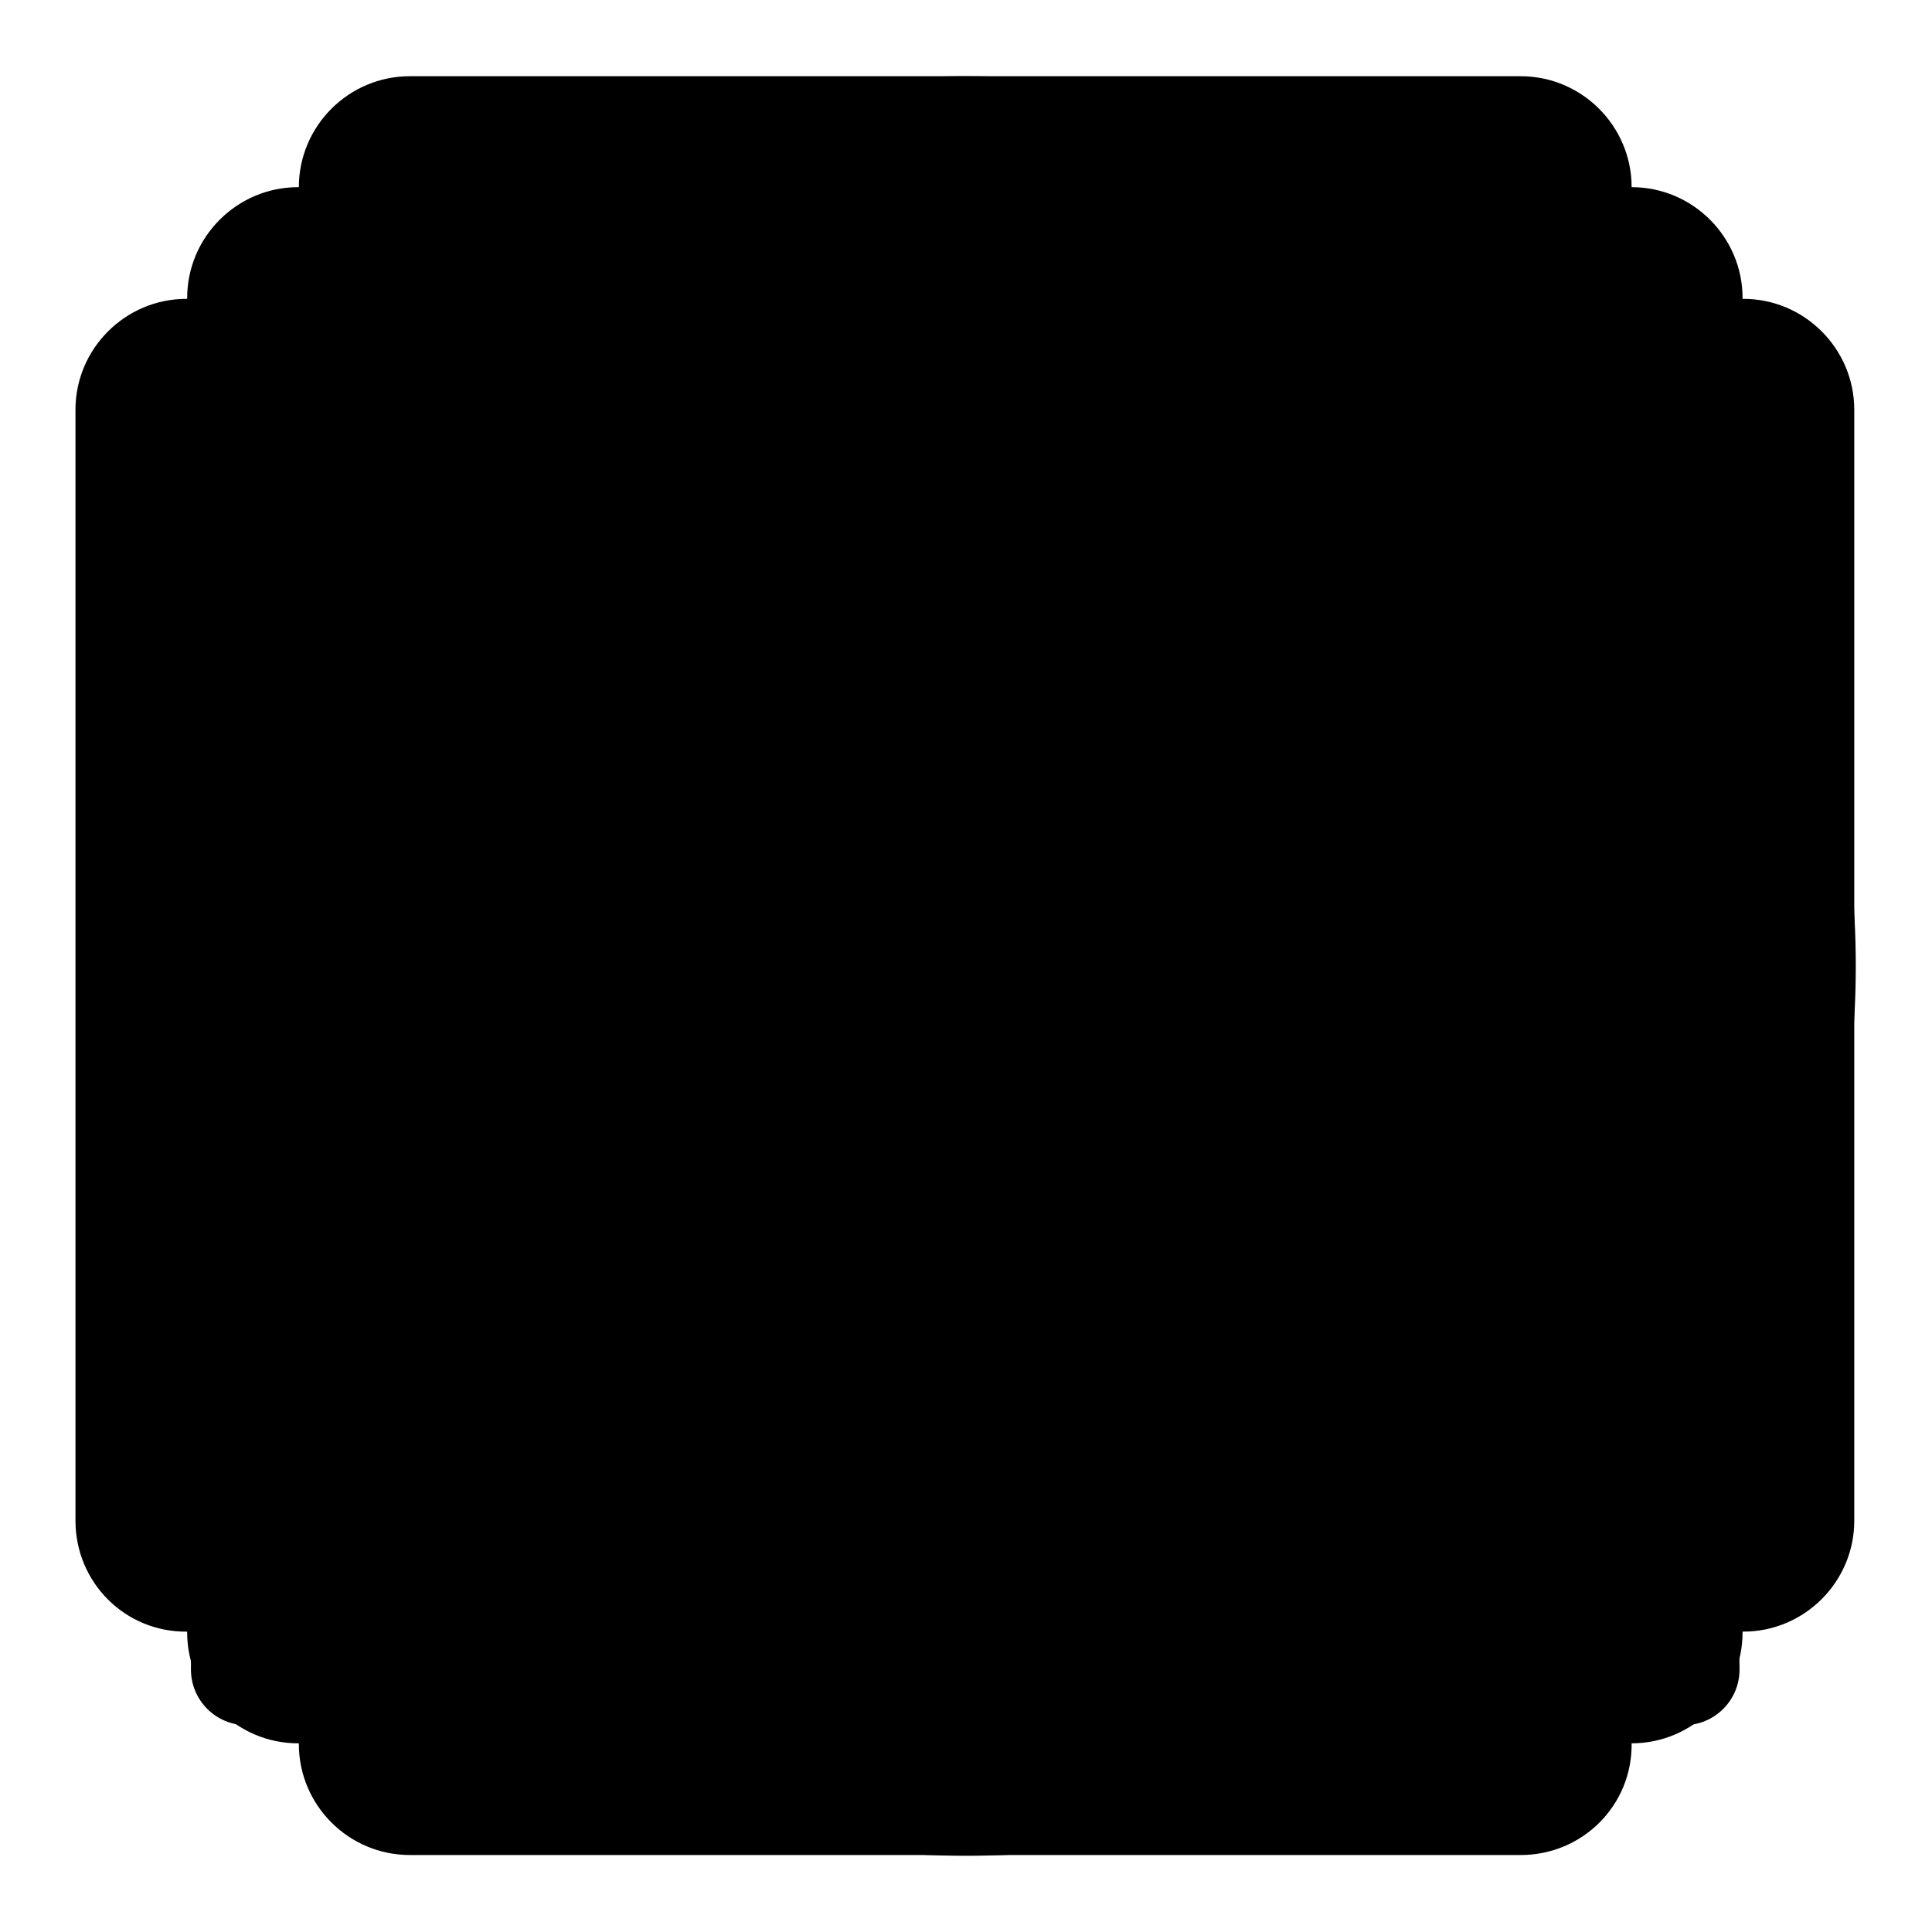
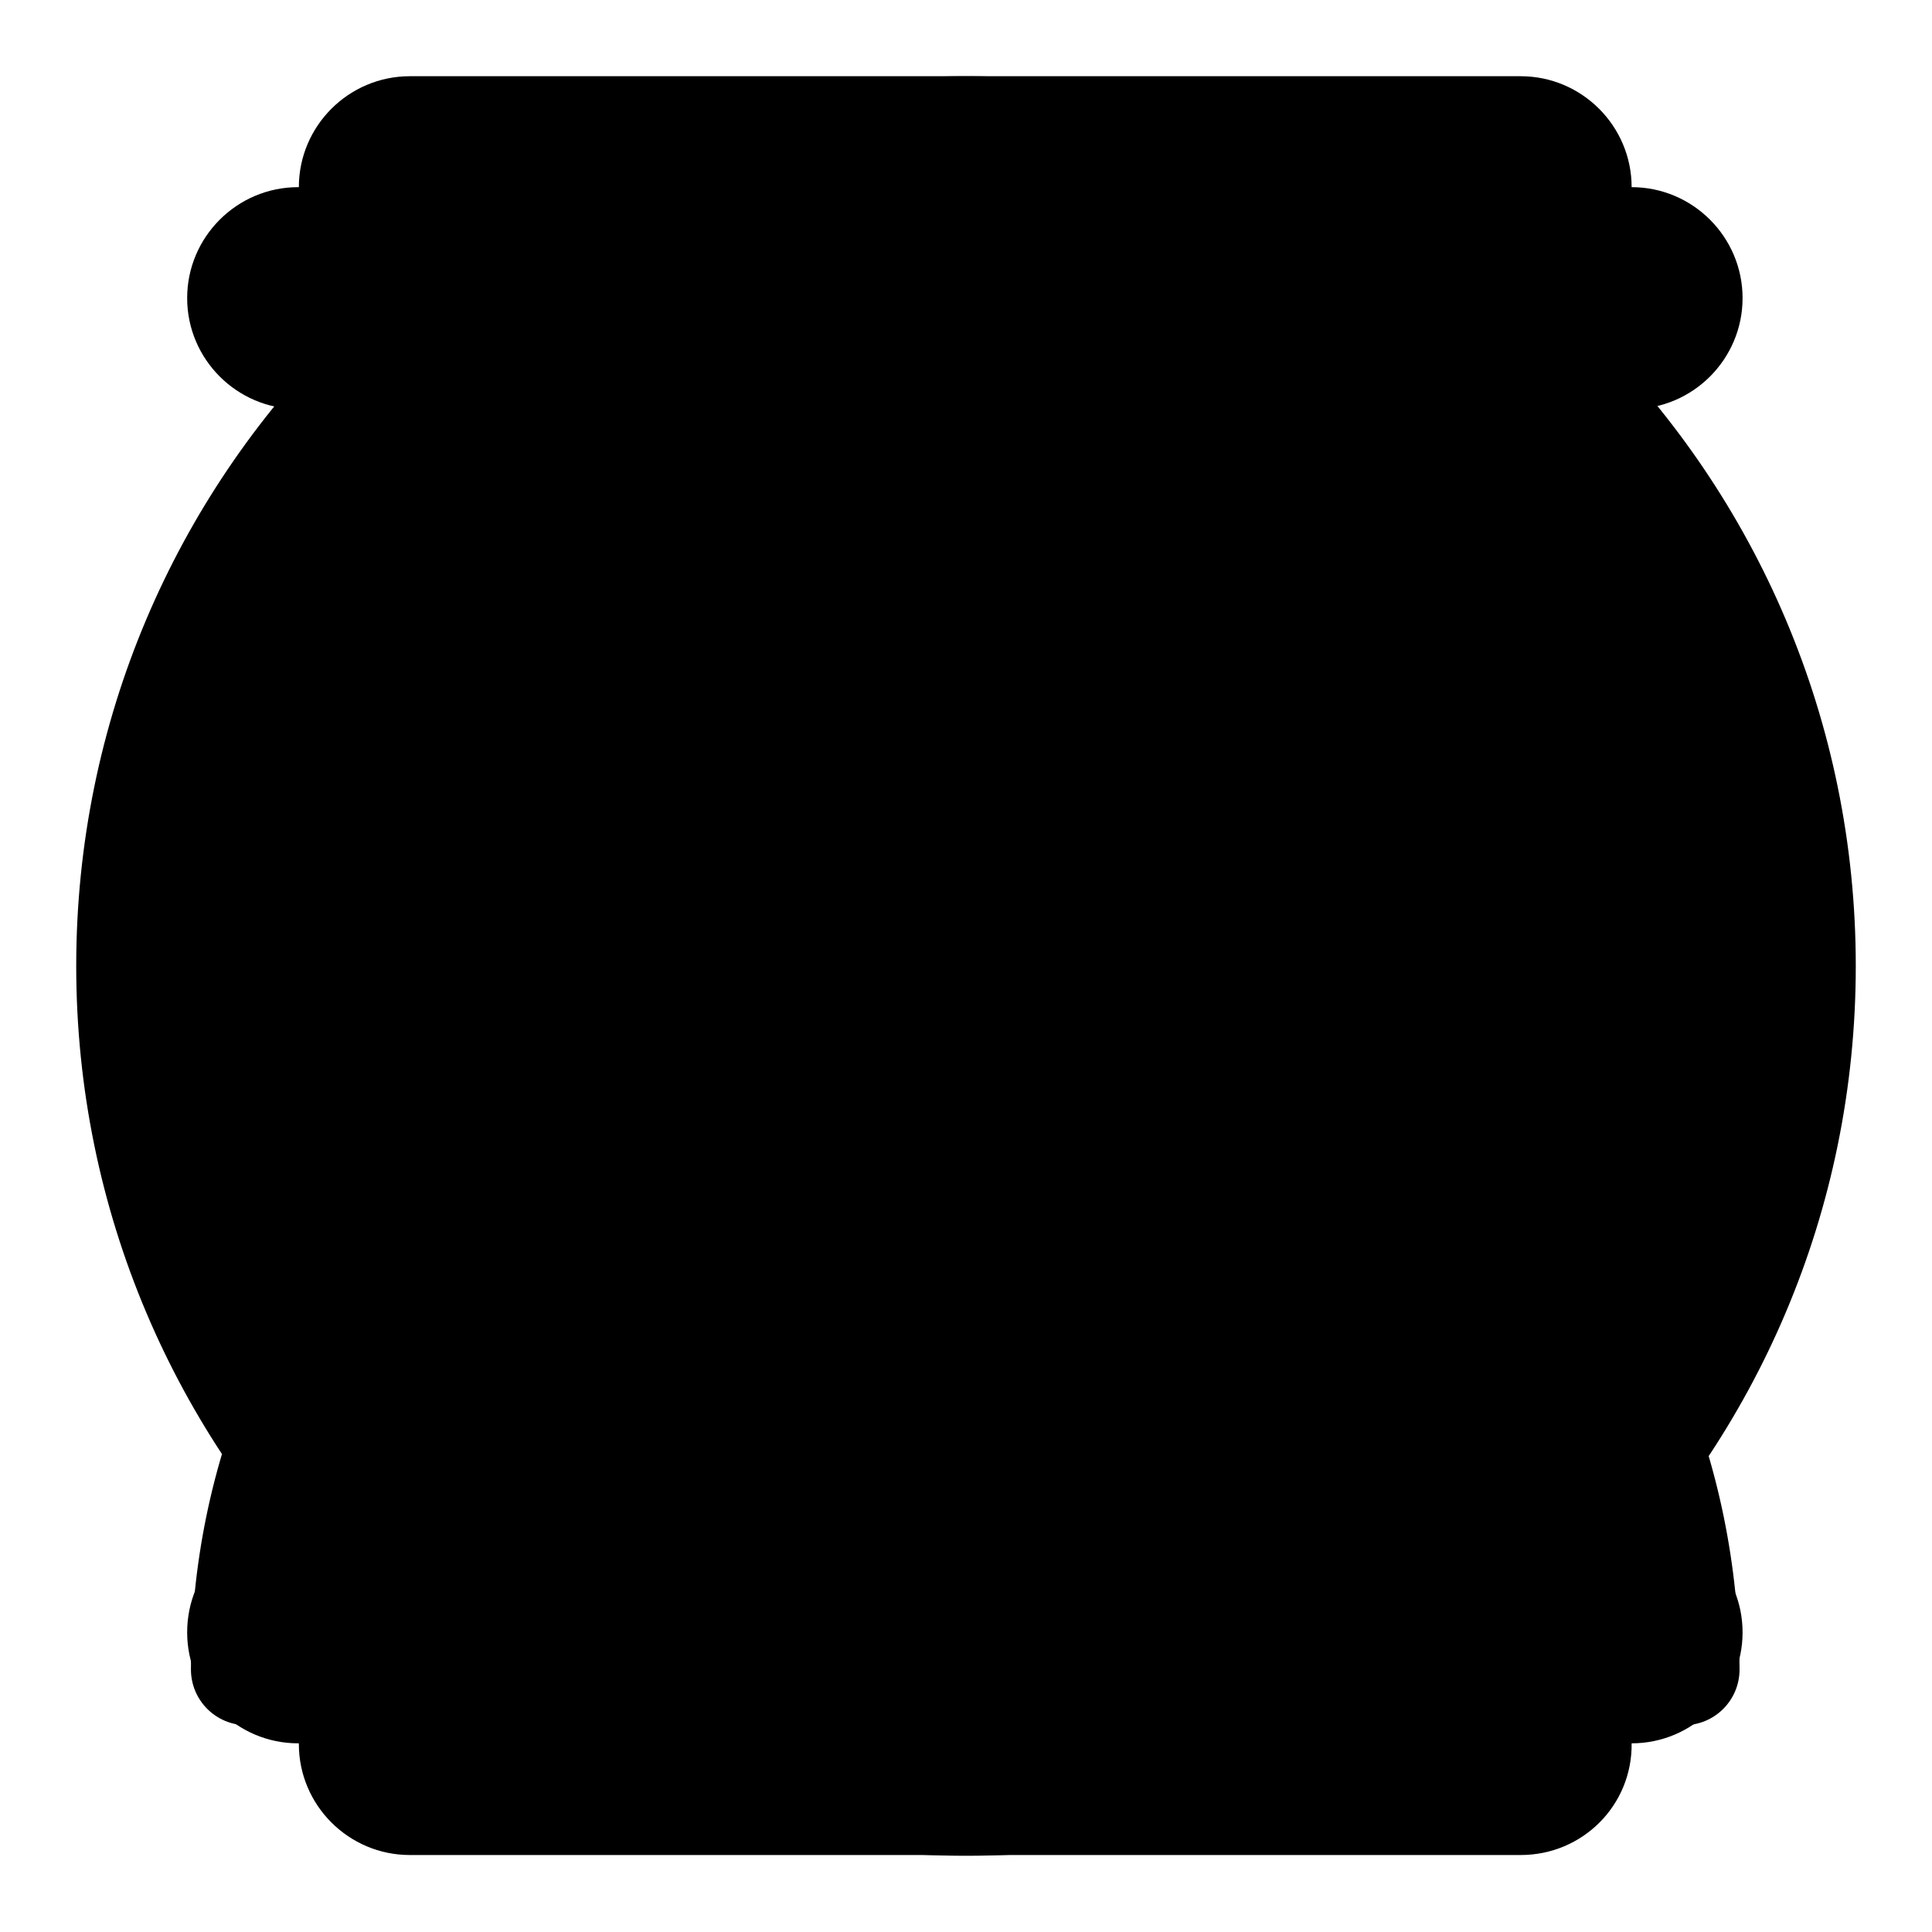
<svg xmlns="http://www.w3.org/2000/svg" version="1.1" x="0px" y="0px" viewBox="0 0 256 256" enable-background="new 0 0 256 256" xml:space="preserve">
  <g>
    <g>
      <path fill="#000000" d="M96,107.5c3.3-2.4,4.1-7,1.8-10.3C93.3,91,91,83.7,91,76.1c0-20.2,16.5-36.7,36.9-36.7c20.3,0,36.9,16.4,36.9,36.7c0,7.6-2.3,14.9-6.7,21.1c-2.4,3.3-1.6,7.9,1.8,10.3c1.3,0.9,2.8,1.3,4.3,1.3c2.3,0,4.6-1.1,6-3.1c6.2-8.7,9.4-19,9.4-29.7c0-13.8-5.4-26.7-15.1-36.4c-9.8-9.7-22.7-15.1-36.5-15.1c-13.8,0-26.7,5.3-36.5,15.1c-9.8,9.7-15.1,22.6-15.1,36.4c0,10.7,3.3,21,9.4,29.7C88.1,109.1,92.7,109.9,96,107.5z M222.4,181.7c-5.2-12.1-12.6-22.9-22-32.2c-9.4-9.3-20.4-16.6-32.6-21.7c-12.6-5.3-26.1-7.9-39.9-7.9c-13.8,0-27.3,2.7-39.9,7.9c-12.2,5.1-23.2,12.4-32.6,21.7c-9.4,9.3-16.8,20.1-22,32.2c-5.4,12.5-8.1,25.8-8.1,39.5c0,4.1,3.3,7.4,7.4,7.4s7.4-3.3,7.4-7.4c0-47.8,39.4-86.6,87.8-86.6c48.4,0,87.8,38.8,87.8,86.6c0,4.1,3.3,7.4,7.4,7.4c4.1,0,7.4-3.3,7.4-7.4C230.4,207.4,227.7,194.2,222.4,181.7z" />
      <path fill="#000000" d="M245.8,10L10,245.8L245.8,10z" />
      <path fill="#000000" d="M201.5,245.8H54.3c-8.1,0-14.7-6.6-14.7-14.7V24.8c0-8.1,6.6-14.7,14.7-14.7h147.2c8.1,0,14.7,6.6,14.7,14.7V231C216.3,239.2,209.7,245.8,201.5,245.8z" />
-       <path fill="#000000" d="M10,10l235.8,235.8L10,10z" />
      <path fill="#000000" d="M24.8,39.5c0,8.1,6.6,14.7,14.7,14.7s14.7-6.6,14.7-14.7s-6.6-14.7-14.7-14.7S24.8,31.4,24.8,39.5z" />
      <path fill="#000000" d="M201.5,39.5c0,8.1,6.6,14.7,14.7,14.7c8.1,0,14.7-6.6,14.7-14.7s-6.6-14.7-14.7-14.7C208.1,24.8,201.5,31.4,201.5,39.5z" />
      <path fill="#000000" d="M24.8,216.3c0,8.1,6.6,14.7,14.7,14.7s14.7-6.6,14.7-14.7c0-8.1-6.6-14.7-14.7-14.7S24.8,208.1,24.8,216.3L24.8,216.3z" />
      <path fill="#000000" d="M201.5,216.3c0,8.1,6.6,14.7,14.7,14.7c8.1,0,14.7-6.6,14.7-14.7c0-8.1-6.6-14.7-14.7-14.7C208.1,201.5,201.5,208.1,201.5,216.3L201.5,216.3z" />
      <path fill="#000000" d="M24.8,39.4v177V39.4z" />
      <path fill="#000000" d="M39.4,231h177H39.4z" />
      <path fill="#000000" d="M231,216.4v-177V216.4z" />
      <path fill="#000000" d="M216.4,24.8h-177H216.4z" />
-       <path fill="#000000" d="M10,201.5V54.3c0-8.1,6.6-14.7,14.7-14.7H231c8.1,0,14.7,6.6,14.7,14.7v147.2c0,8.1-6.6,14.7-14.7,14.7H24.8C16.6,216.3,10,209.7,10,201.5z" />
      <path fill="#000000" d="M10.1,128c0,65.1,52.8,117.9,117.9,117.9c65.1,0,117.9-52.8,117.9-117.9c0-65.1-52.8-117.9-117.9-117.9C62.9,10.1,10.1,62.9,10.1,128L10.1,128z" />
      <path fill="#000000" d="M10,128h236H10z" />
      <path fill="#000000" d="M128,246V10V246z" />
      <path fill="#000000" d="M83.9,128c0,24.4,19.7,44.1,44.1,44.1c24.4,0,44.1-19.7,44.1-44.1S152.4,83.9,128,83.9C103.7,83.9,83.9,103.7,83.9,128z" />
    </g>
  </g>
</svg>